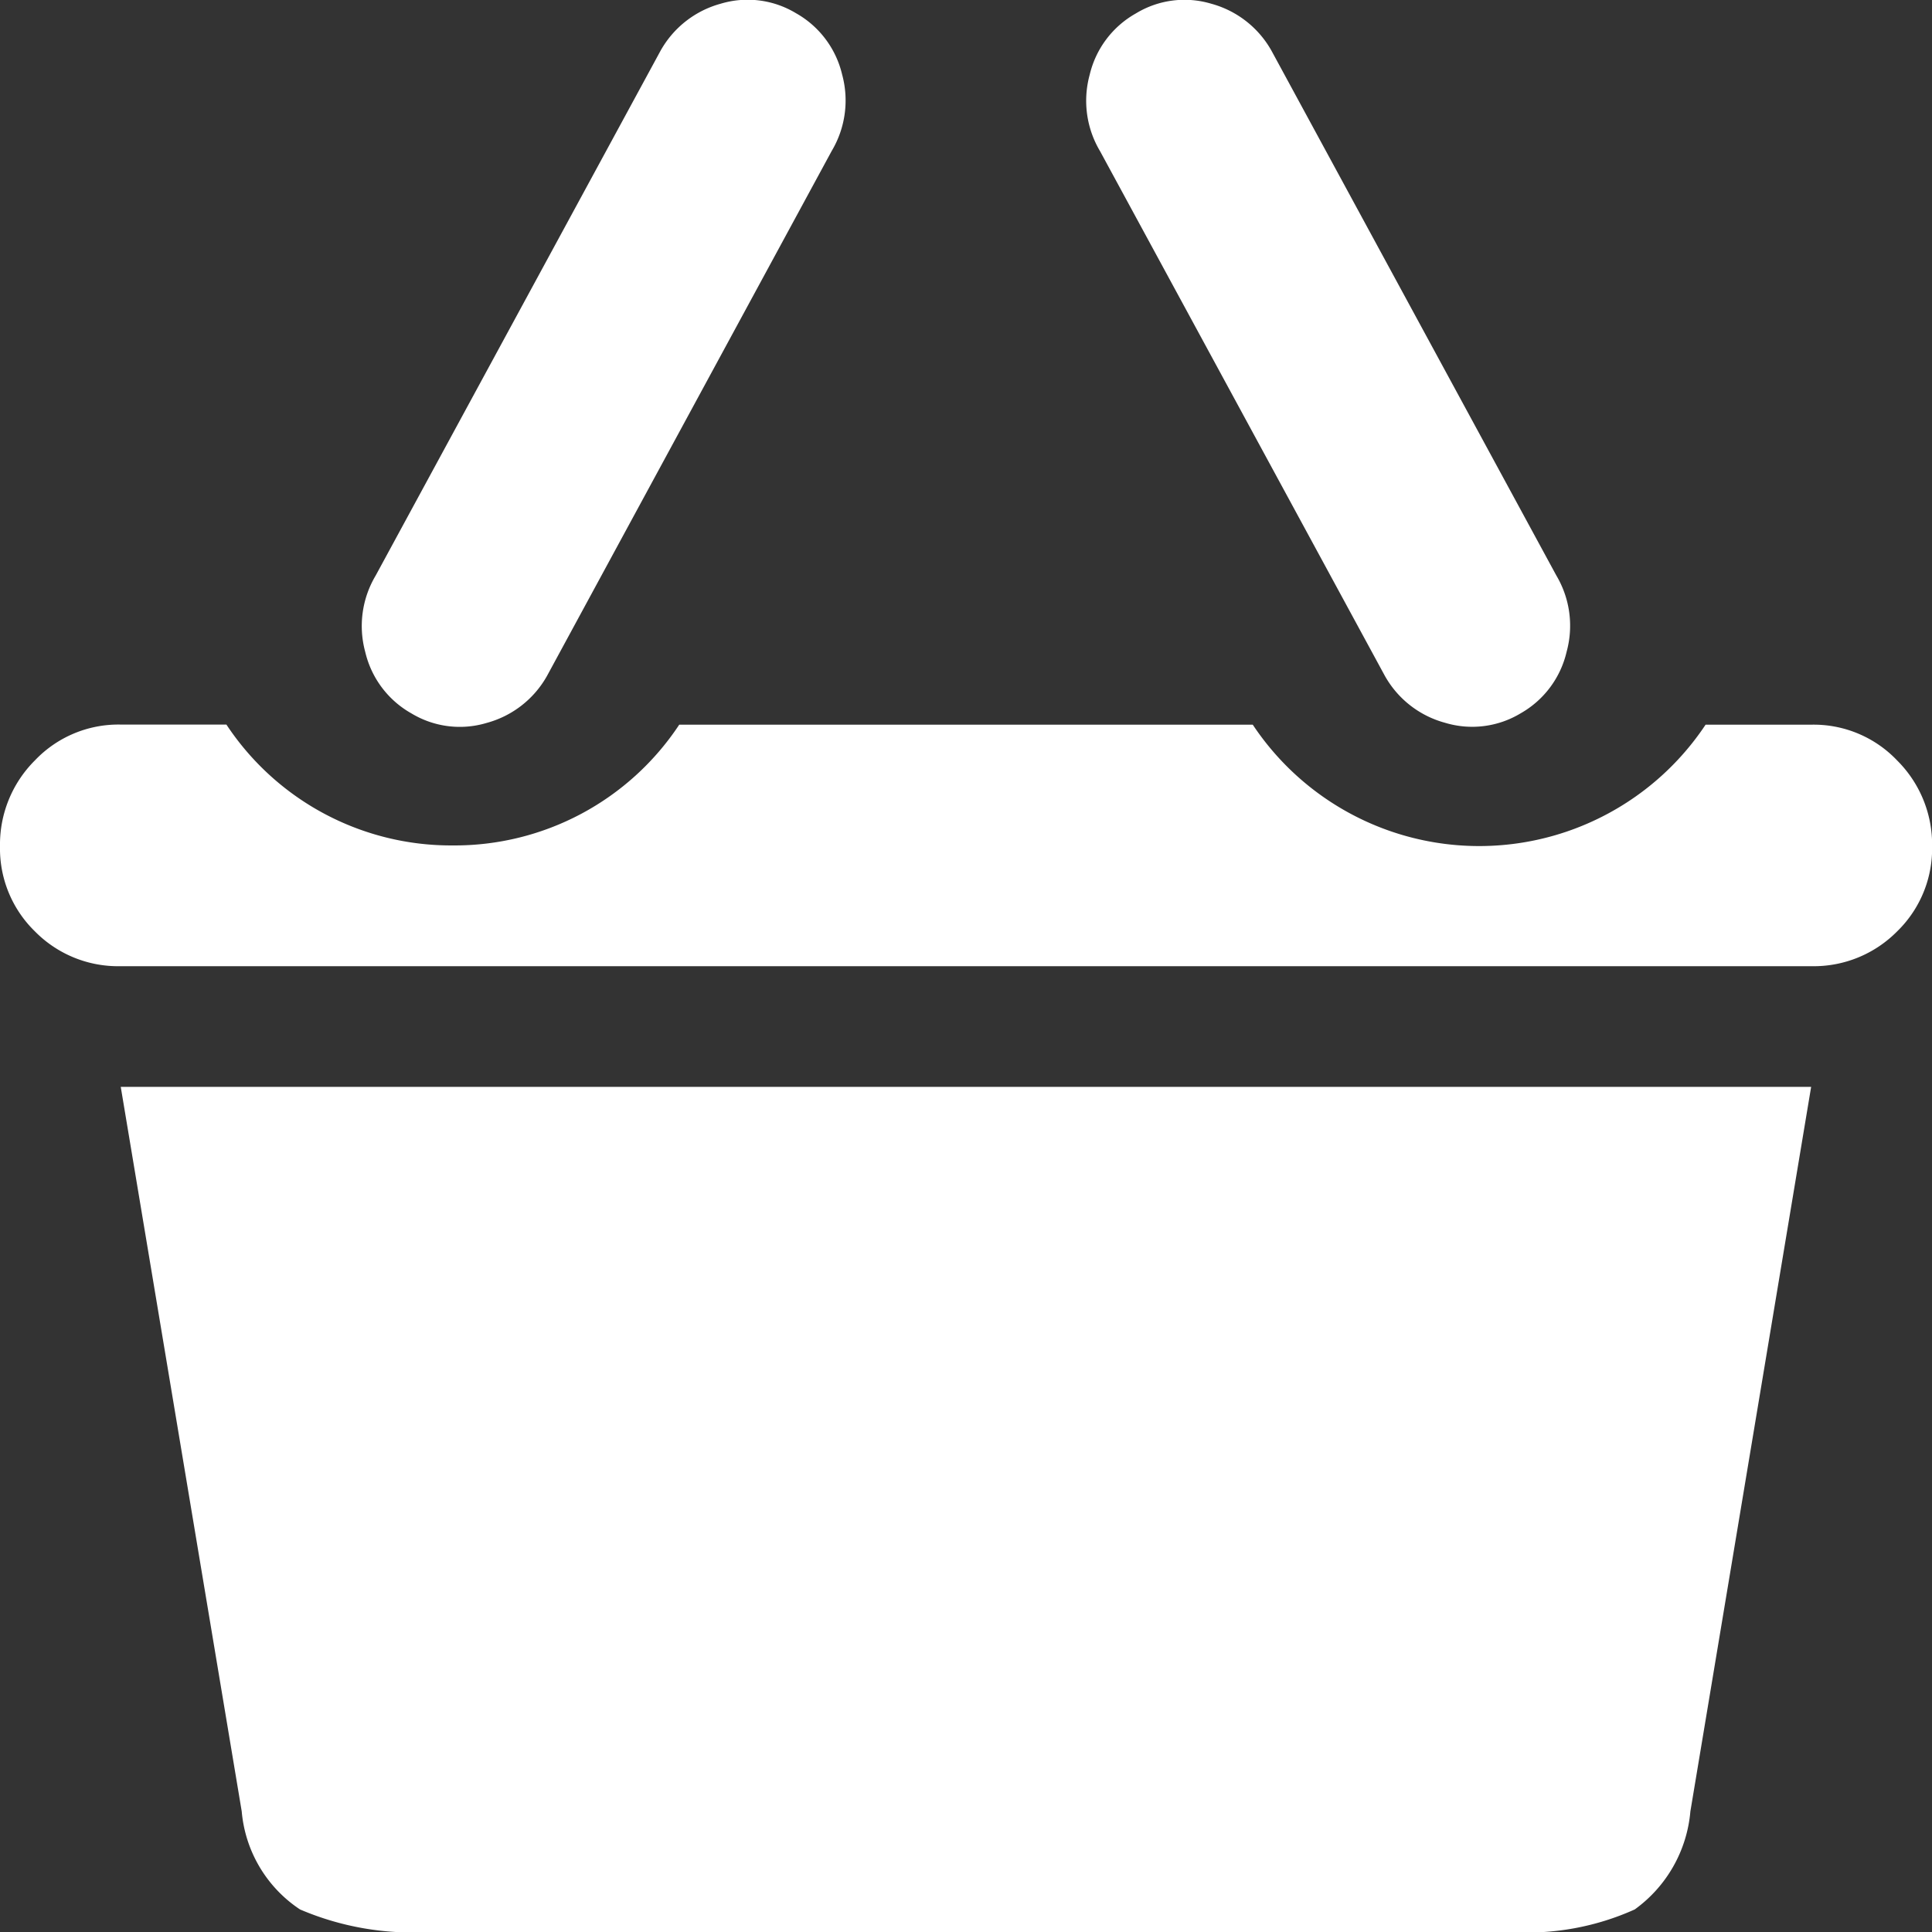
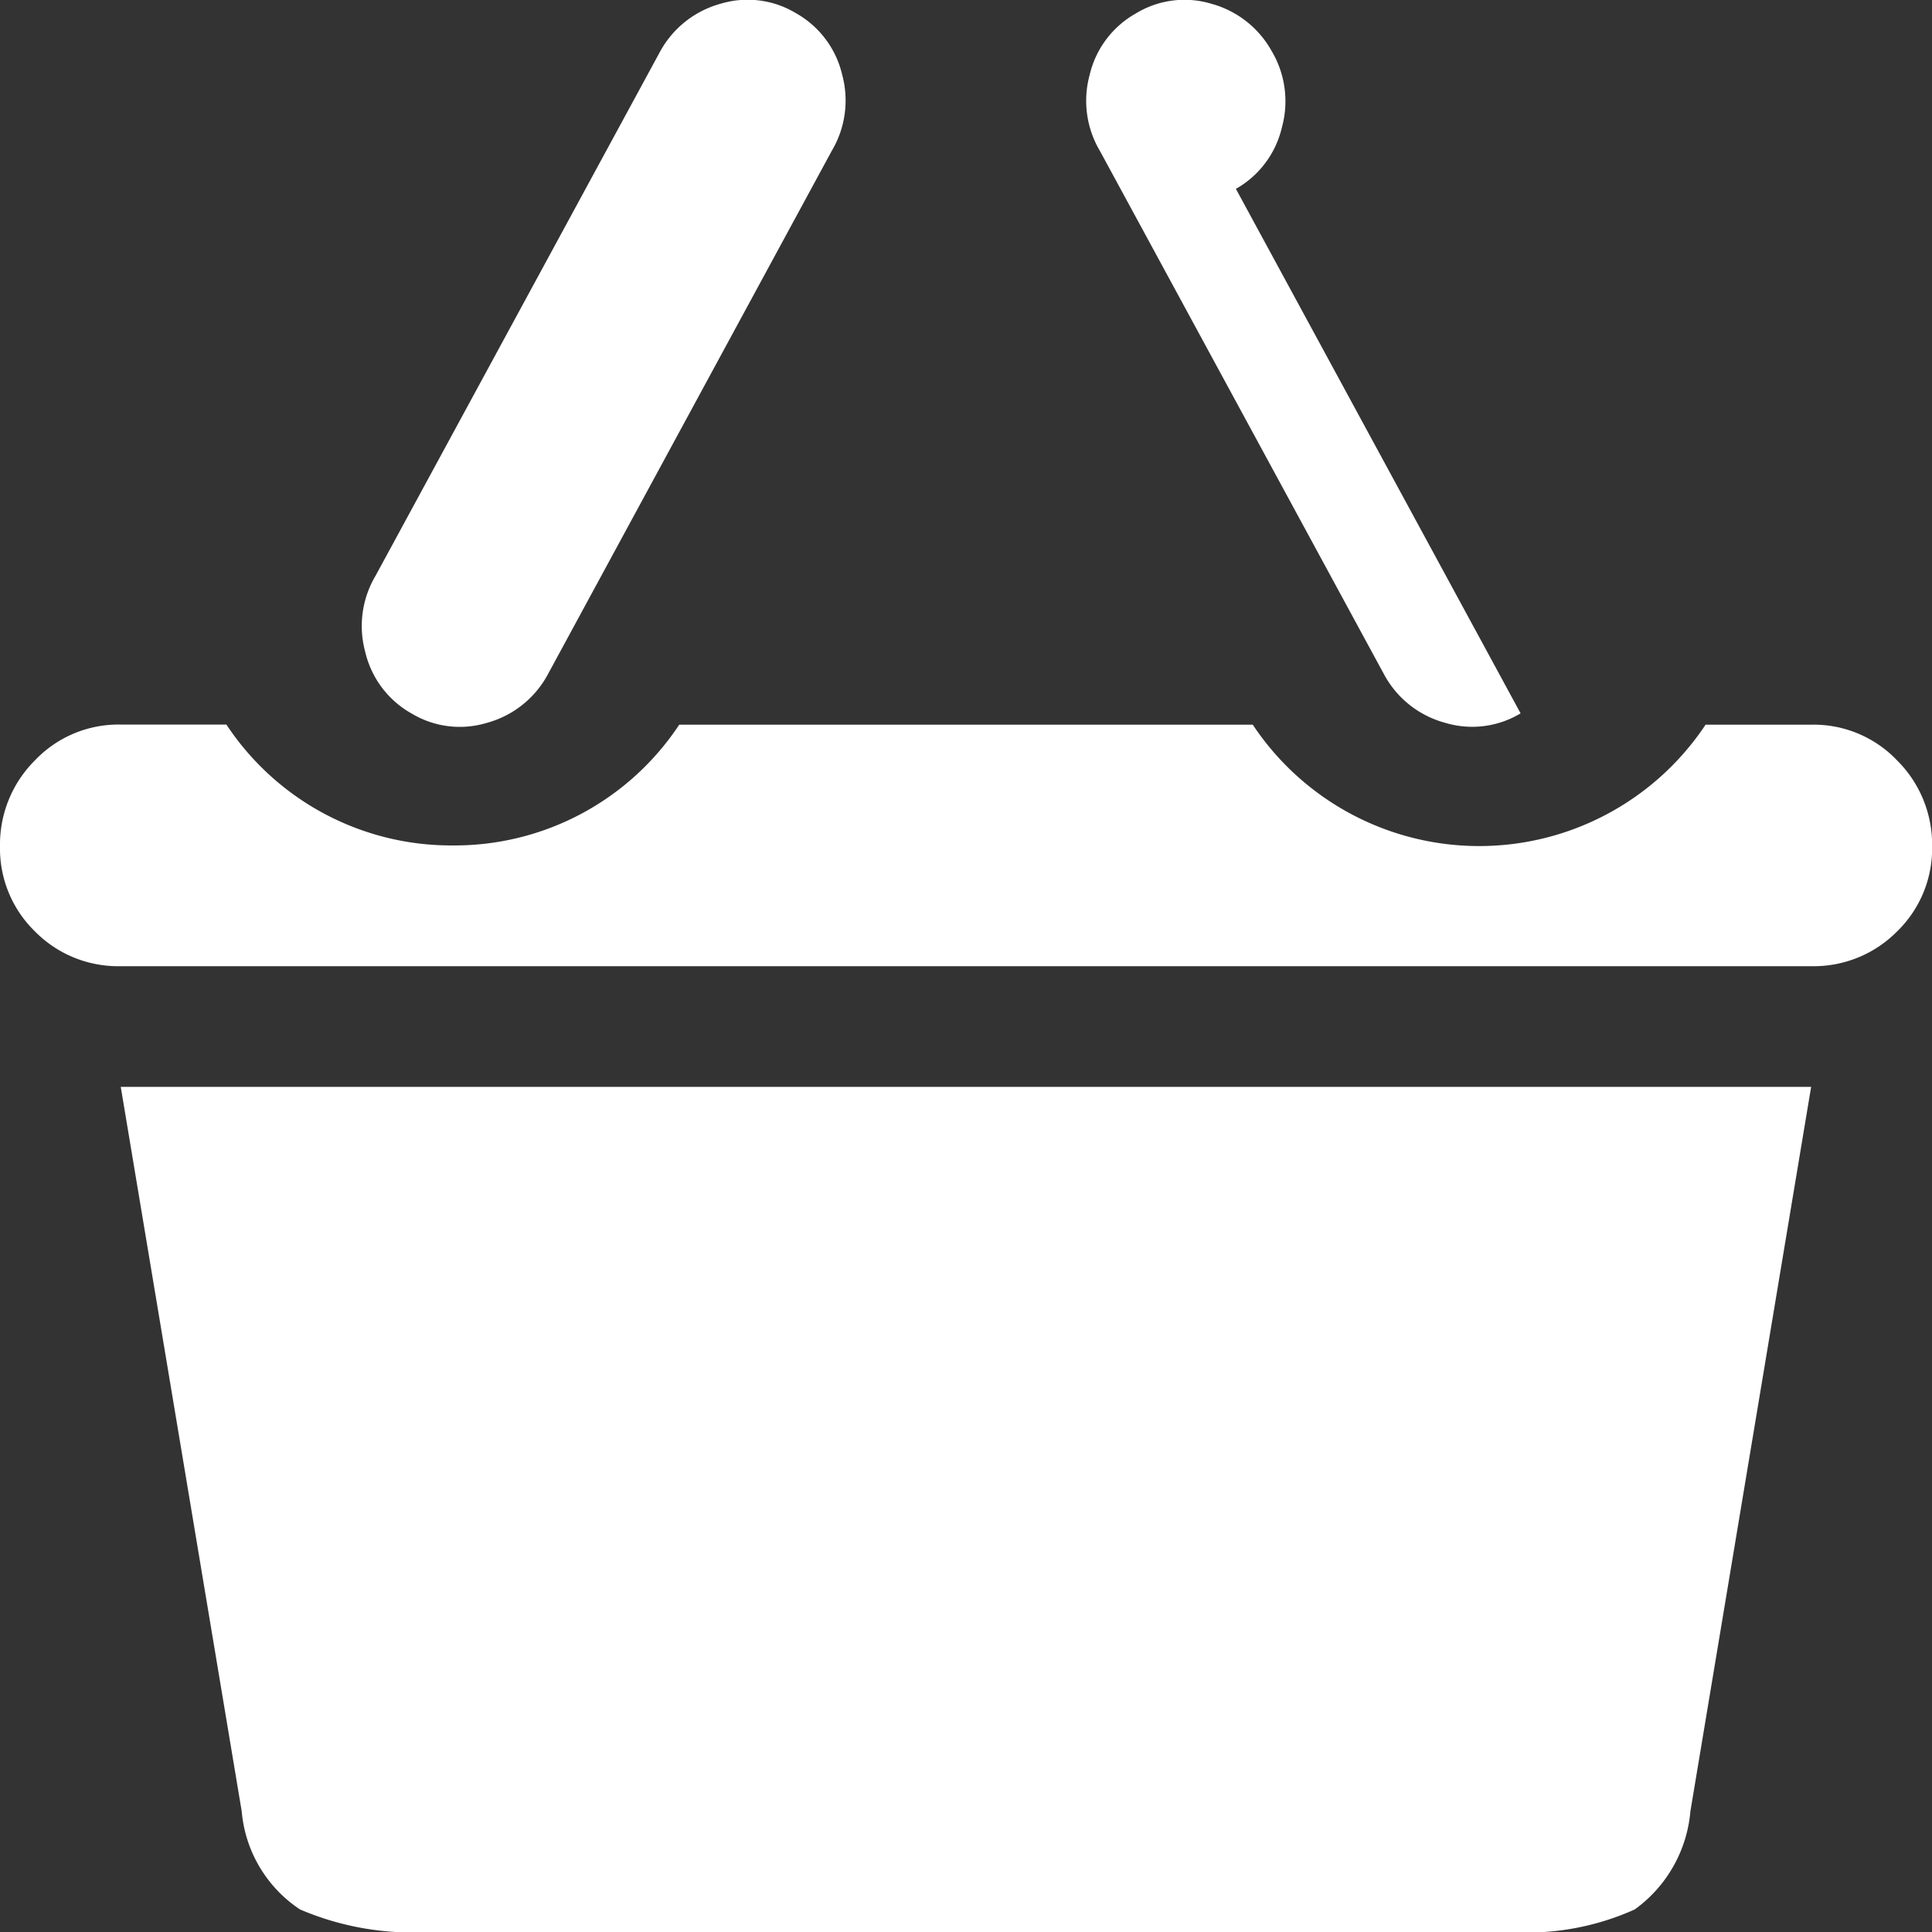
<svg xmlns="http://www.w3.org/2000/svg" width="35.967" height="35.968" viewBox="0 0 35.967 35.968">
  <rect x="0" y="0" width="35.967" height="35.968" fill="#333333" stroke="none" />
-   <path id="shopping" d="M33.717 18.018H2.248a2.172 2.172 0 01-1.6-.65A2.152 2.152 0 010 15.787a2.209 2.209 0 01.65-1.6 2.144 2.144 0 011.6-.667h1.965a5.014 5.014 0 004.215 2.25 5.014 5.014 0 004.215-2.248h10.677a5.061 5.061 0 008.43 0h1.967a2.144 2.144 0 011.6.667 2.209 2.209 0 01.65 1.6 2.149 2.149 0 01-.65 1.58 2.183 2.183 0 01-1.602.649zm-5.409-4.707a1.745 1.745 0 01-1.405.176 1.833 1.833 0 01-1.124-.878l-5.3-9.764a1.832 1.832 0 01-.193-1.422 1.778 1.778 0 01.86-1.142A1.74 1.74 0 0122.548.1a1.838 1.838 0 011.124.878l5.3 9.764a1.832 1.832 0 01.193 1.422 1.778 1.778 0 01-.857 1.147zm-18.123-.7a1.838 1.838 0 01-1.124.878 1.74 1.74 0 01-1.4-.176A1.778 1.778 0 016.8 12.17a1.835 1.835 0 01.193-1.423l5.3-9.764A1.838 1.838 0 0113.417.1a1.74 1.74 0 011.4.176 1.778 1.778 0 01.86 1.141 1.835 1.835 0 01-.193 1.423zm21.284 21.141a2.518 2.518 0 01-1.036 1.826 4.876 4.876 0 01-2.3.421H7.973a5.322 5.322 0 01-2.388-.421A2.443 2.443 0 014.5 33.752L2.248 20.265h31.469z" transform="translate(0 -.031)" fill="#fff" />
+   <path id="shopping" d="M33.717 18.018H2.248a2.172 2.172 0 01-1.6-.65A2.152 2.152 0 010 15.787a2.209 2.209 0 01.65-1.6 2.144 2.144 0 011.6-.667h1.965a5.014 5.014 0 004.215 2.25 5.014 5.014 0 004.215-2.248h10.677a5.061 5.061 0 008.43 0h1.967a2.144 2.144 0 011.6.667 2.209 2.209 0 01.65 1.6 2.149 2.149 0 01-.65 1.58 2.183 2.183 0 01-1.602.649zm-5.409-4.707a1.745 1.745 0 01-1.405.176 1.833 1.833 0 01-1.124-.878l-5.3-9.764a1.832 1.832 0 01-.193-1.422 1.778 1.778 0 01.86-1.142A1.74 1.74 0 0122.548.1a1.838 1.838 0 011.124.878a1.832 1.832 0 01.193 1.422 1.778 1.778 0 01-.857 1.147zm-18.123-.7a1.838 1.838 0 01-1.124.878 1.74 1.74 0 01-1.4-.176A1.778 1.778 0 016.8 12.17a1.835 1.835 0 01.193-1.423l5.3-9.764A1.838 1.838 0 0113.417.1a1.74 1.74 0 011.4.176 1.778 1.778 0 01.86 1.141 1.835 1.835 0 01-.193 1.423zm21.284 21.141a2.518 2.518 0 01-1.036 1.826 4.876 4.876 0 01-2.3.421H7.973a5.322 5.322 0 01-2.388-.421A2.443 2.443 0 014.5 33.752L2.248 20.265h31.469z" transform="translate(0 -.031)" fill="#fff" />
</svg>